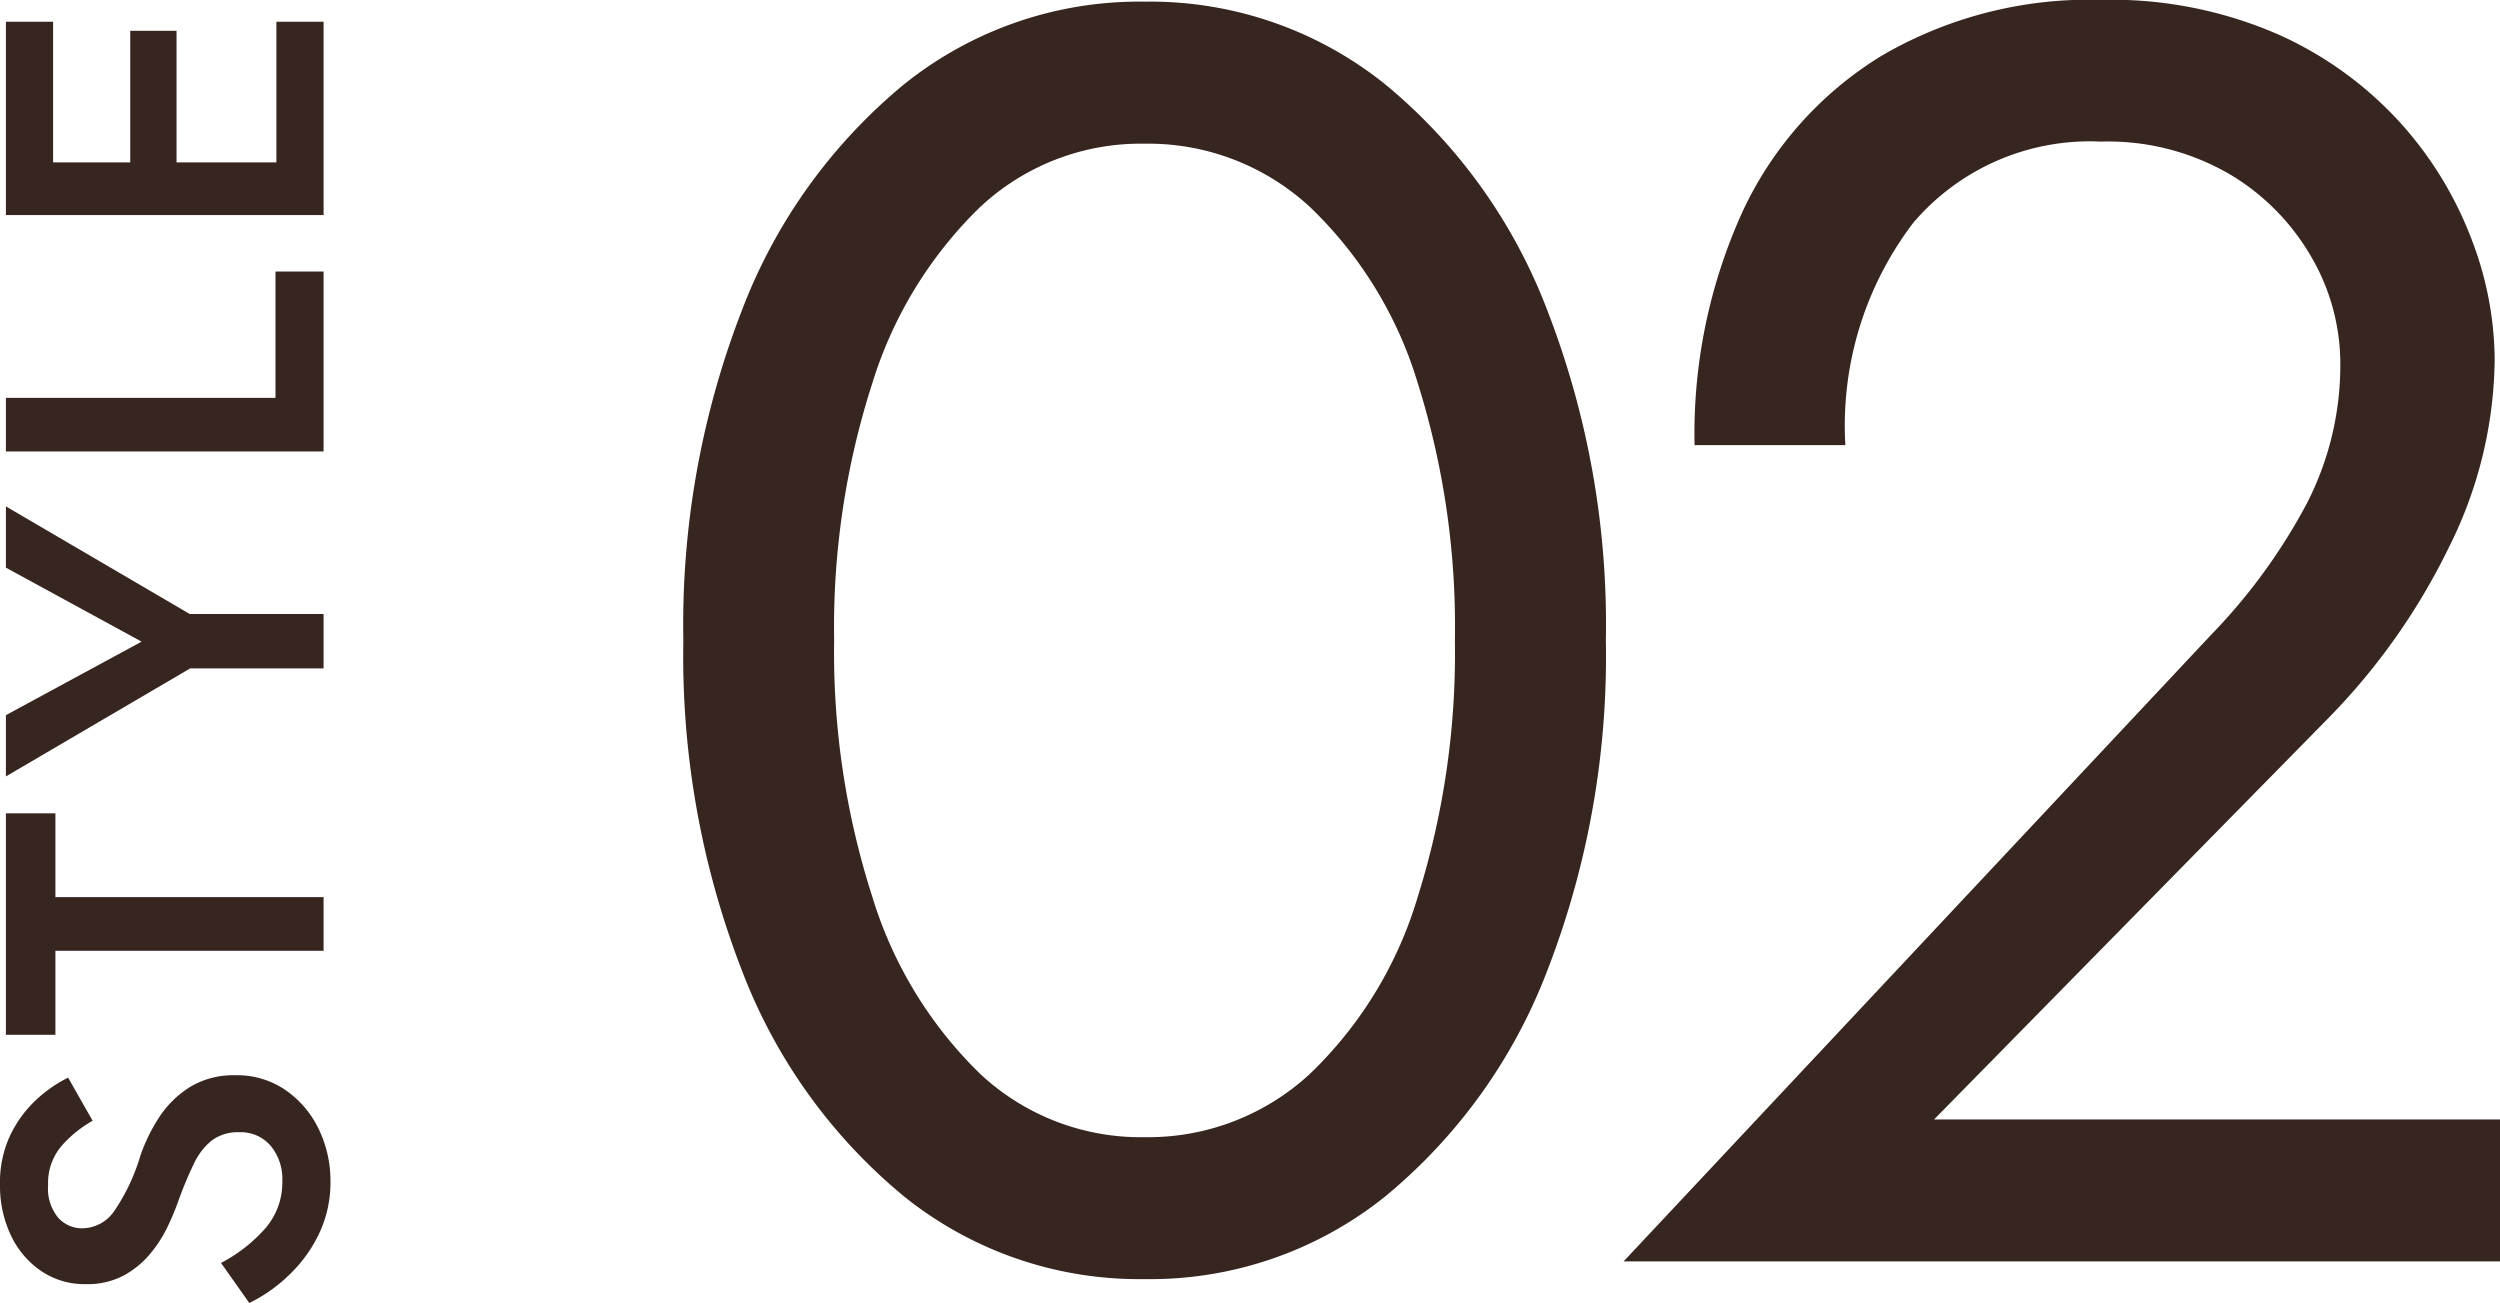
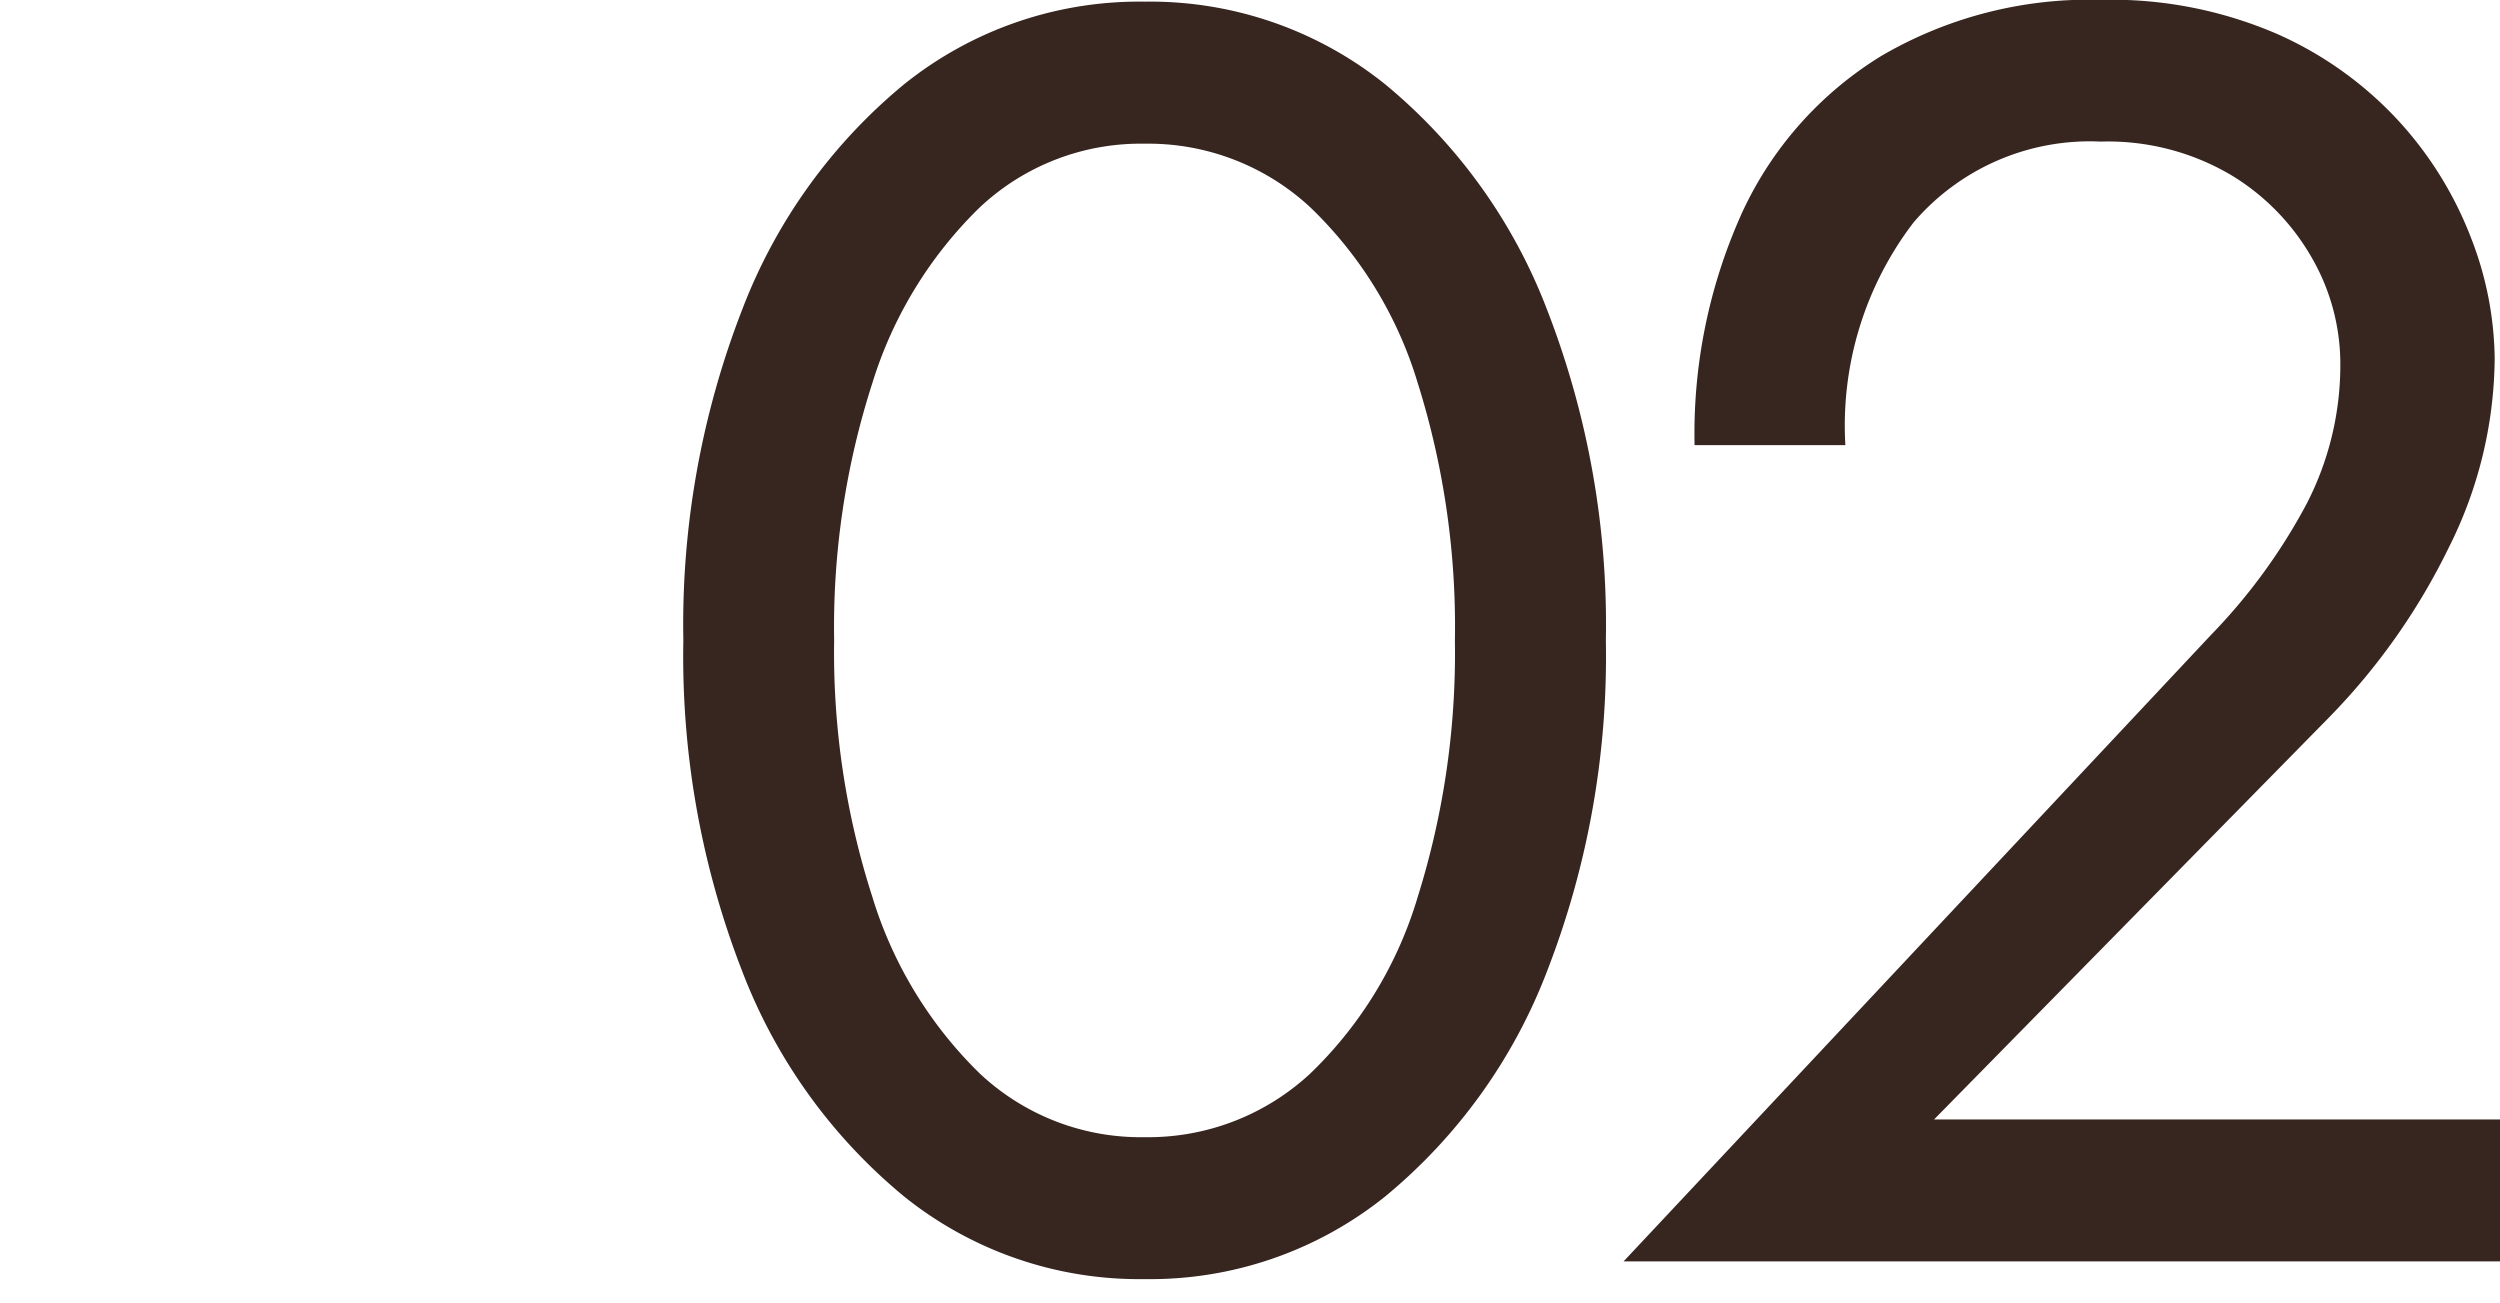
<svg xmlns="http://www.w3.org/2000/svg" width="60.595" height="31.58" viewBox="0 0 60.595 31.58">
  <g id="グループ_16116" data-name="グループ 16116" transform="translate(3162.843 -3627.568)">
    <path id="パス_56043" data-name="パス 56043" d="M1.72-15.05a21.065,21.065,0,0,1,1.419-8,13.165,13.165,0,0,1,3.935-5.483,9.1,9.1,0,0,1,5.826-2,9.1,9.1,0,0,1,5.827,2,13.165,13.165,0,0,1,3.934,5.483,21.065,21.065,0,0,1,1.419,8,21.065,21.065,0,0,1-1.419,8A13.165,13.165,0,0,1,18.727-1.57,9.1,9.1,0,0,1,12.9.43a9.1,9.1,0,0,1-5.826-2A13.165,13.165,0,0,1,3.139-7.052,21.065,21.065,0,0,1,1.72-15.05Zm3.655,0A19.33,19.33,0,0,0,6.3-8.837,10.091,10.091,0,0,0,8.9-4.558a5.694,5.694,0,0,0,4,1.548,5.77,5.77,0,0,0,4.021-1.548,9.816,9.816,0,0,0,2.6-4.279,19.754,19.754,0,0,0,.9-6.214,19.7,19.7,0,0,0-.9-6.235,9.82,9.82,0,0,0-2.6-4.257A5.77,5.77,0,0,0,12.9-27.09a5.694,5.694,0,0,0-4,1.548,10.1,10.1,0,0,0-2.6,4.257A19.281,19.281,0,0,0,5.375-15.05ZM24.51,0,38.743-15.179a13.993,13.993,0,0,0,2.322-3.182,7.332,7.332,0,0,0,.817-3.4,5.155,5.155,0,0,0-.688-2.559,5.559,5.559,0,0,0-1.978-2.021,5.869,5.869,0,0,0-3.139-.8,5.627,5.627,0,0,0-4.537,1.957,8.1,8.1,0,0,0-1.655,5.4H26.23a12.977,12.977,0,0,1,1.161-5.655,8.748,8.748,0,0,1,3.375-3.784,9.984,9.984,0,0,1,5.311-1.354,10.138,10.138,0,0,1,4.3.839,8.9,8.9,0,0,1,2.967,2.15,8.932,8.932,0,0,1,1.72,2.817,8.268,8.268,0,0,1,.559,2.881,10.354,10.354,0,0,1-1.118,4.6A15.723,15.723,0,0,1,41.624-13.2L32.035-3.44H45.752V0Z" transform="translate(-3148 3658.141)" fill="#372520" />
-     <path id="パス_56042" data-name="パス 56042" d="M-14.729-2.486A3.739,3.739,0,0,0-13.877-1.4a1.7,1.7,0,0,0,1.127.4,1.259,1.259,0,0,0,.864-.286.95.95,0,0,0,.325-.748,1.062,1.062,0,0,0-.2-.677,1.616,1.616,0,0,0-.578-.44,9.1,9.1,0,0,0-.858-.358,6.646,6.646,0,0,1-.638-.264,3.146,3.146,0,0,1-.671-.429,2.208,2.208,0,0,1-.528-.643,1.879,1.879,0,0,1-.209-.919,1.876,1.876,0,0,1,.319-1.083,2.164,2.164,0,0,1,.863-.732,2.8,2.8,0,0,1,1.238-.264,2.675,2.675,0,0,1,1.188.248,2.859,2.859,0,0,1,.853.622,3.236,3.236,0,0,1,.544.781l-1.045.594a2.886,2.886,0,0,0-.611-.754,1.387,1.387,0,0,0-.951-.325,1.1,1.1,0,0,0-.792.248.783.783,0,0,0-.253.577.951.951,0,0,0,.407.77,4.774,4.774,0,0,0,1.342.638,4.166,4.166,0,0,1,.913.44,2.449,2.449,0,0,1,.748.742,2.025,2.025,0,0,1,.3,1.128A2.067,2.067,0,0,1-10.555-.9a2.411,2.411,0,0,1-.951.792,2.877,2.877,0,0,1-1.243.275A2.9,2.9,0,0,1-14-.1,3.394,3.394,0,0,1-15.01-.825,3.735,3.735,0,0,1-15.7-1.8ZM-9.2-6.5V-7.7h5.368v1.2H-5.863V0h-1.3V-6.5ZM2.123-7.7H3.608L1-3.245V0H-.319V-3.234L-2.937-7.7h1.485L.33-4.411Zm2.816,0h1.3v6.534H9.3V0H4.939Zm5.731,0h4.686v1.144h-3.41v1.87h3.19v1.122h-3.19v2.42h3.41V0H10.67Z" transform="translate(-3155 3643.45) rotate(-90)" fill="#372520" />
  </g>
</svg>